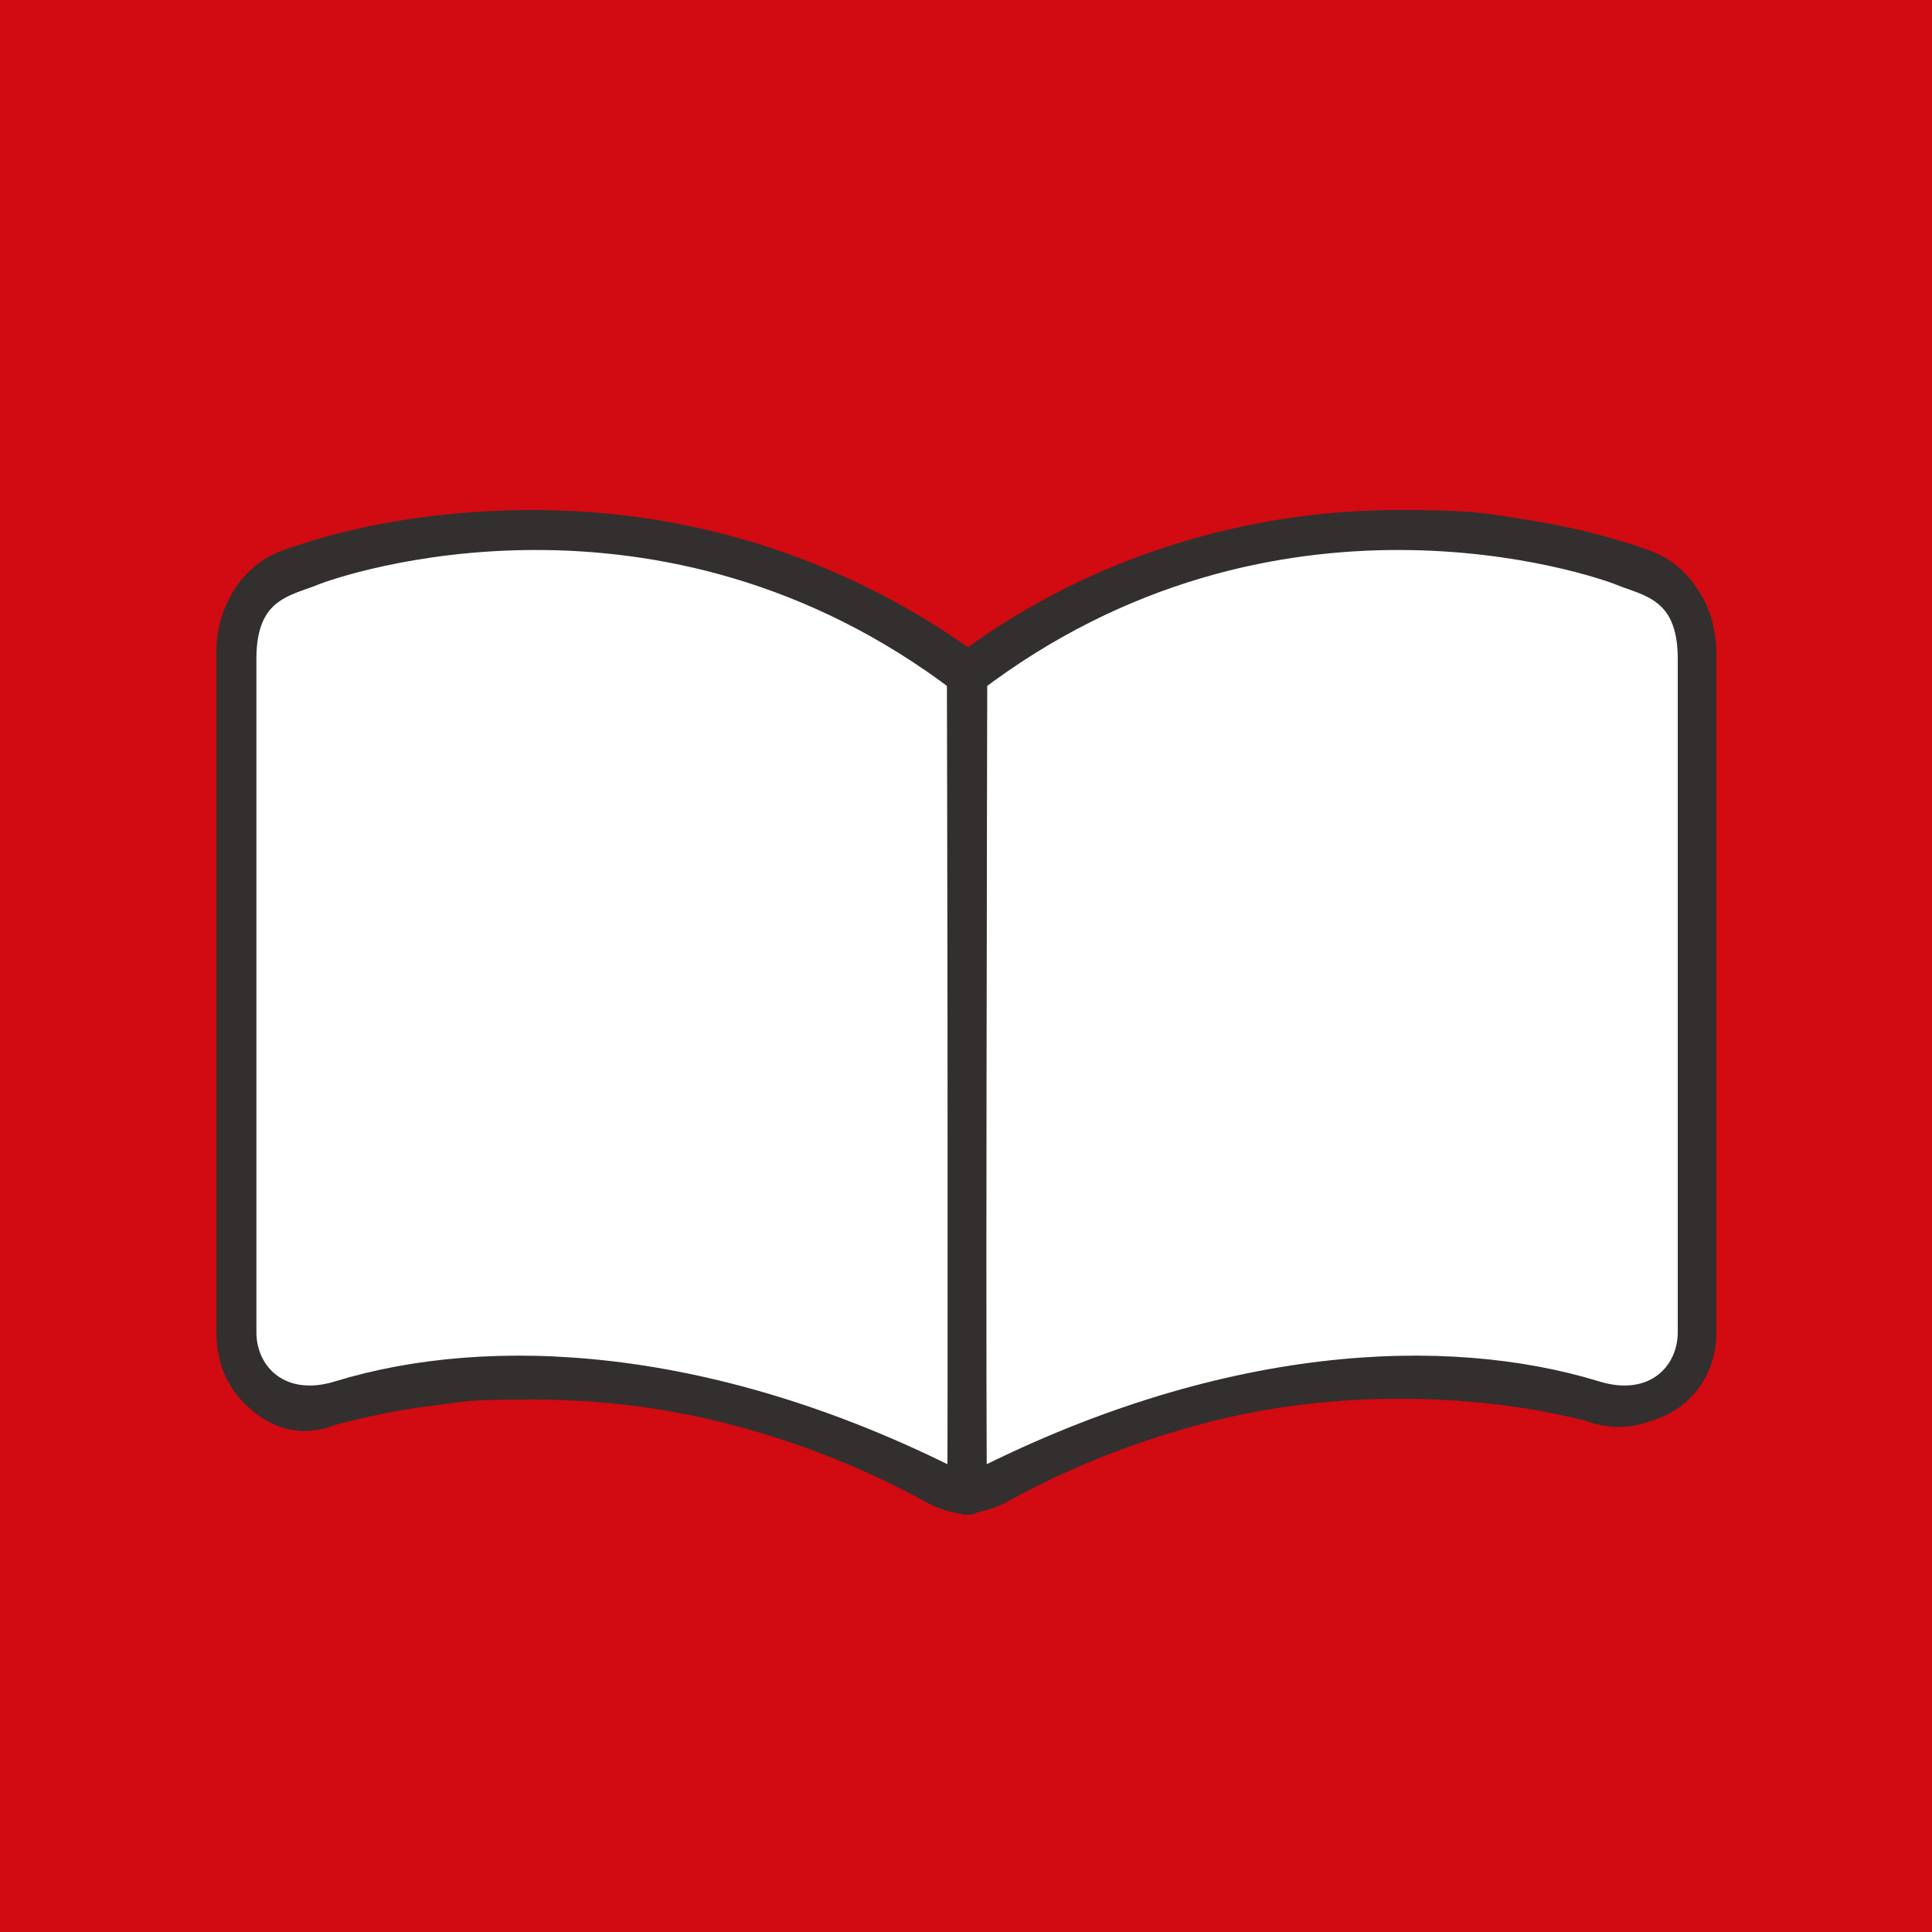
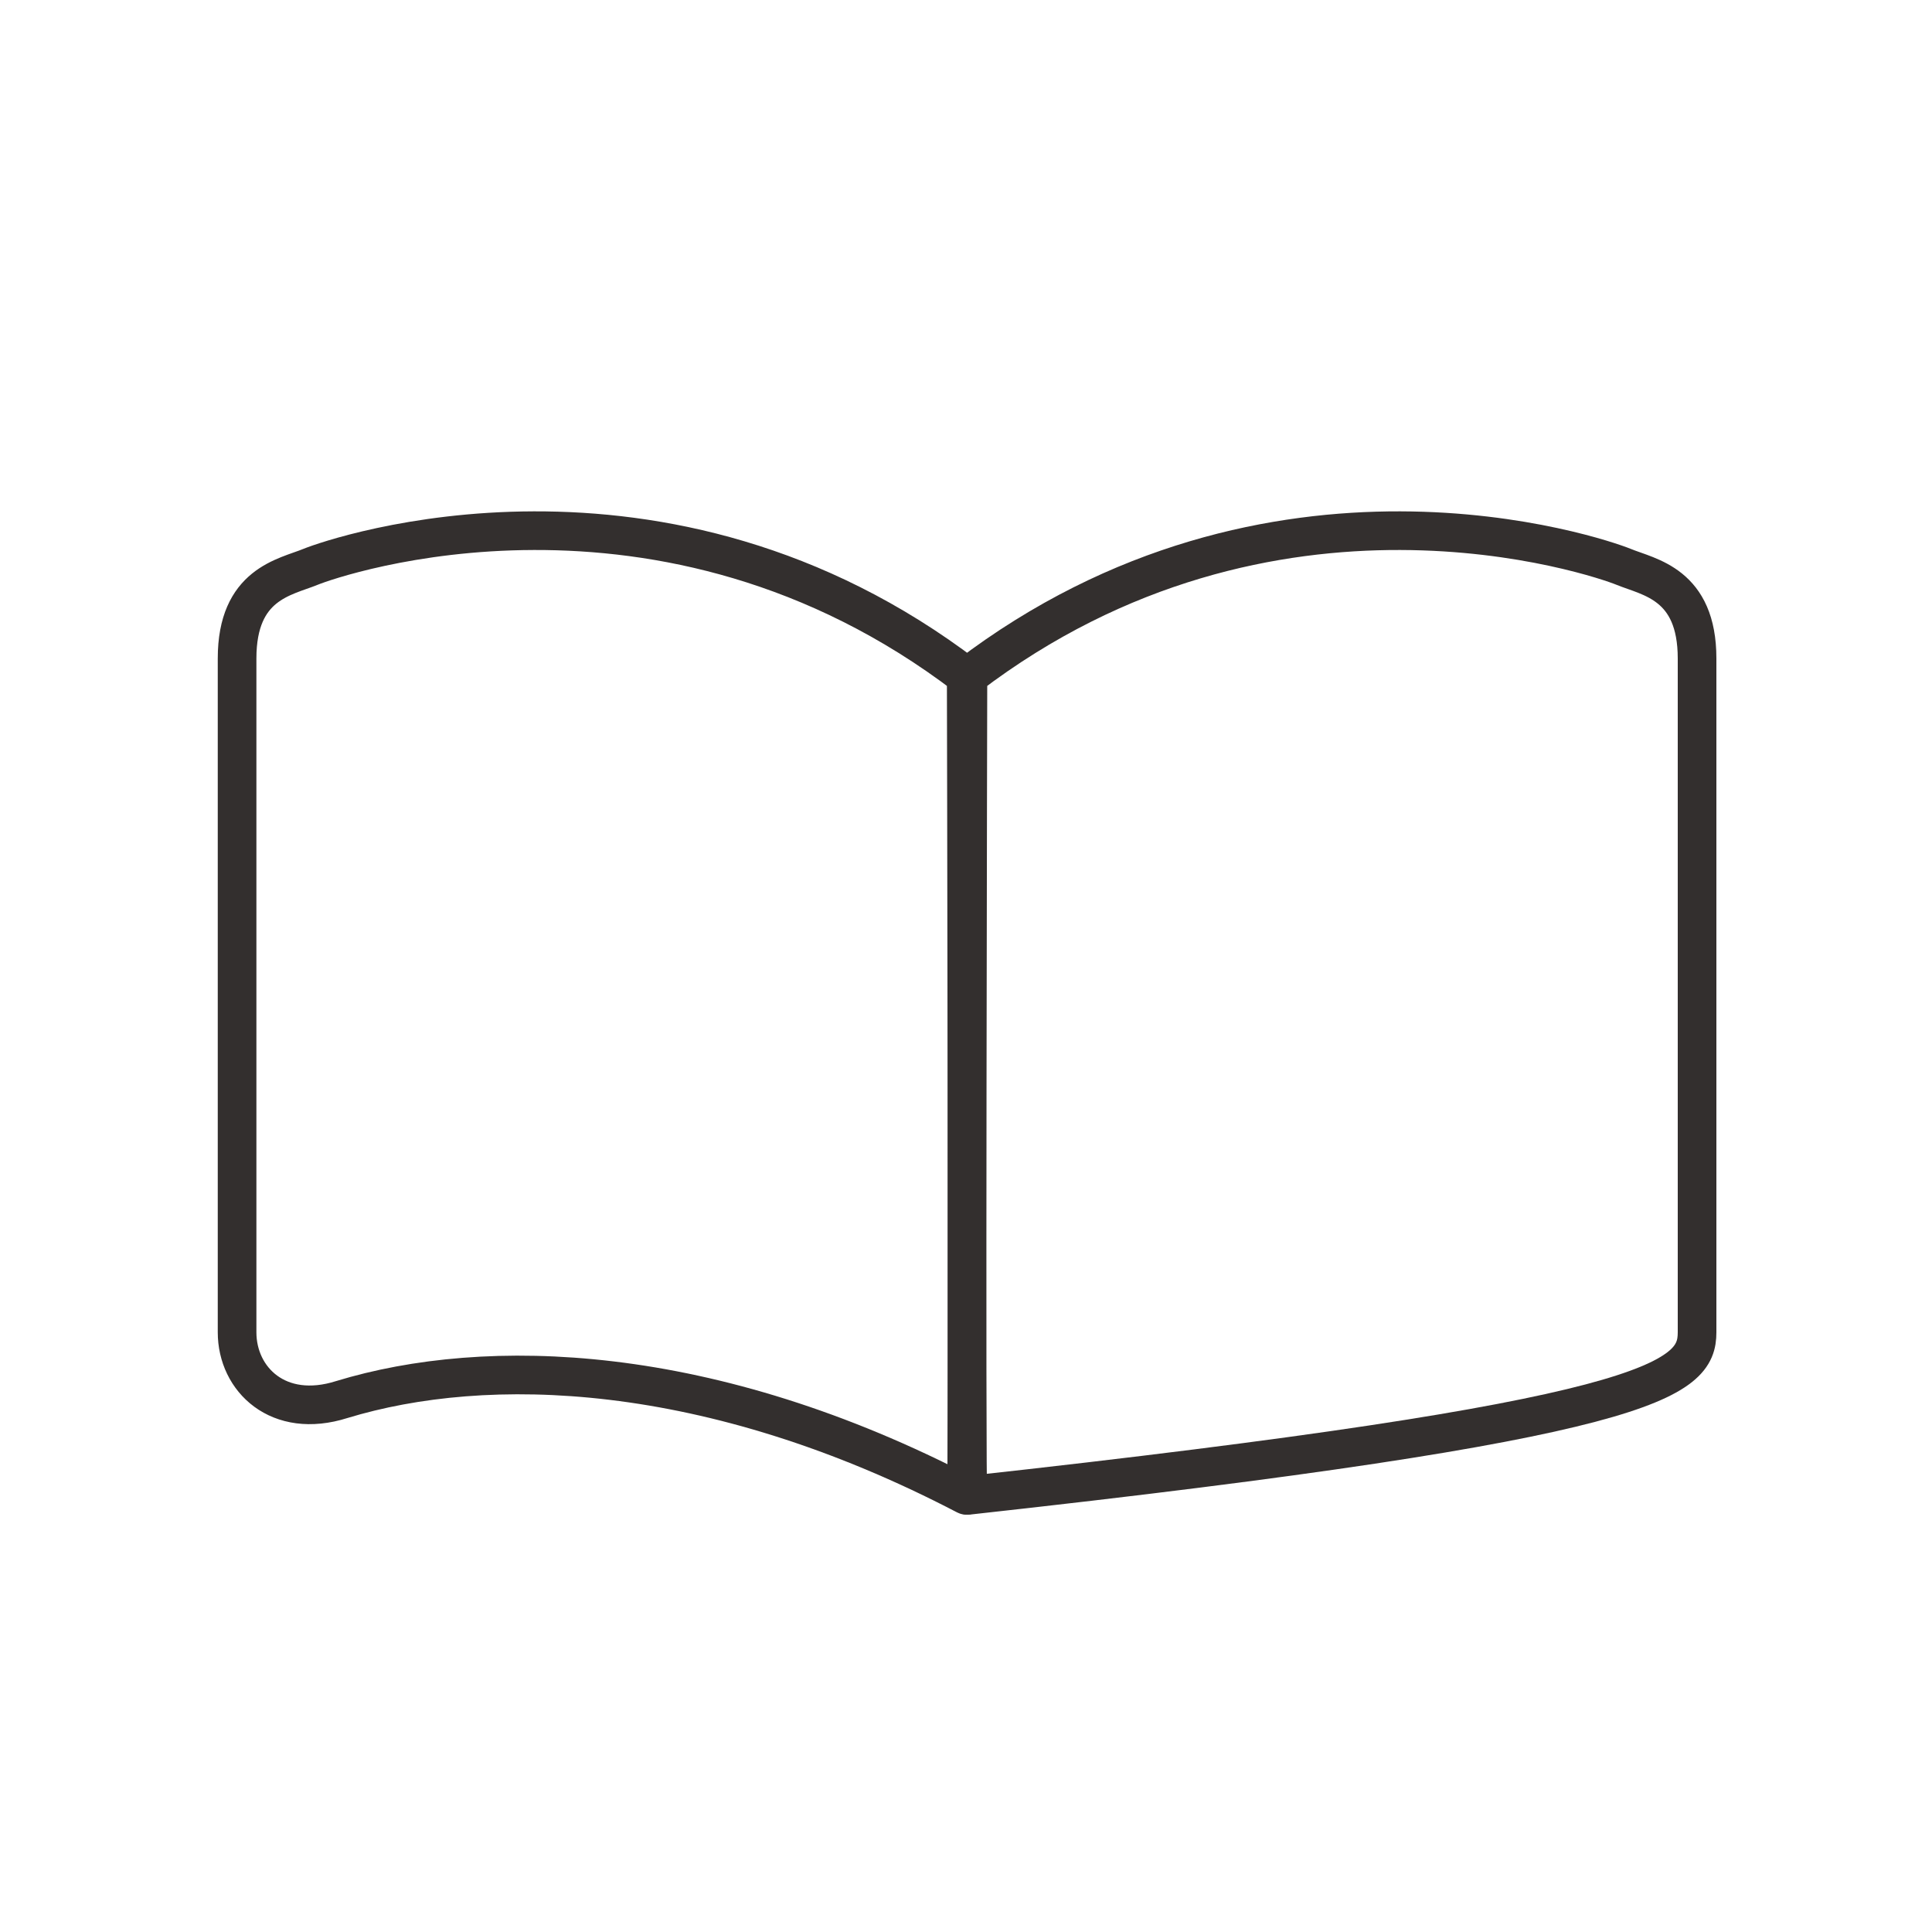
<svg xmlns="http://www.w3.org/2000/svg" id="Ebene_1" viewBox="0 0 500 500">
  <style>
@keyframes TURNPAGE_t { 0% { transform: translate(250.278px,262.172px) scale(1,1) translate(-250.278px,-262.172px); } 25% { transform: translate(250.278px,262.172px) scale(1,1) translate(-250.278px,-262.172px); } 30% { transform: translate(250.278px,262.172px) scale(0.9,1) translate(-250.278px,-262.172px); } 35% { transform: translate(250.278px,262.172px) scale(0.6,1) translate(-250.278px,-262.172px); } 40% { transform: translate(250.278px,262.172px) scale(0.2,1) translate(-250.278px,-262.172px); } 45% { transform: translate(250.278px,262.172px) scale(0,1) translate(-250.278px,-262.172px); } 50% { transform: translate(250.278px,262.172px) scale(-0.2,1) translate(-250.278px,-262.172px); } 55% { transform: translate(250.278px,262.172px) scale(-0.6,1) translate(-250.278px,-262.172px); } 60% { transform: translate(250.278px,262.172px) scale(-0.9,1) translate(-250.278px,-262.172px); } 65% { transform: translate(250.278px,262.172px) scale(-1,1) translate(-250.278px,-262.172px); } 100% { transform: translate(250.278px,262.172px) scale(-1,1) translate(-250.278px,-262.172px); } }
    </style>
-   <rect id="Back" class="st4" width="500" height="500" fill="#d20a11" transform="translate(250,250) translate(-250,-250)" />
-   <path id="BOOK" class="st0" d="M138,351.3C156.9,351.3,175.1,353.6,192.6,358.1C210.2,362.6,227.6,369.7,245,379.4L245,178.4C230,166.7,213.1,158,194.4,152.1C175.7,146.3,156.9,143.3,138,143.3C119.1,143.3,115.4,144,107.2,145.3C99,146.6,89.3,149.1,77.9,152.8C73.9,154.1,71.1,156.1,69.4,158.6C67.7,161.1,66.9,163.9,66.9,166.9L66.9,347.9C66.9,352.2,68.6,355.5,71.9,357.7C75.2,359.9,78.9,360.3,82.9,359C88.6,356.7,96.1,354.8,105.4,353.5C114.7,352.2,125.6,351.5,137.9,351.5ZM256,379.3C273,369.6,290.2,362.5,307.5,358C324.8,353.5,343,351.2,362,351.2C381,351.2,385.3,351.9,394.8,353.2C404.3,354.5,411.7,356,417.1,357.7C421.1,359.4,424.8,359.1,428.1,356.9C431.4,354.7,433.1,351.3,433.1,346.6L433.1,166.6C433.1,163.6,432.3,160.9,430.6,158.6C428.9,156.3,426.1,154.3,422.1,152.6C411.1,148.9,401.5,146.4,393.2,145.1C384.9,143.8,374.6,143.1,362.1,143.1C343.1,143.1,324.3,146,305.8,151.9C287.3,157.7,270.7,166.5,256,178.2L256,379.2ZM250.5,391.8C248.7,391.8,246.9,391.5,245.1,391C243.4,390.5,241.8,389.9,240.5,389.2C224.8,380.5,208.4,373.9,191.1,369.2C173.8,364.5,156.1,362.2,138,362.2C119.9,362.2,121,362.7,112.6,363.7C104.2,364.7,95.7,366.4,87,368.7C79.3,371.7,72.2,370.6,65.7,365.4C59.2,360.2,56,353.3,56,344.6L56,168.6C56,162.9,57.5,157.7,60.5,152.8C63.5,148,67.7,144.5,73,142.5C83.3,138.8,94,136.2,104.9,134.5C115.9,132.8,126.9,132,138,132C158.3,132,178,135,197,141C216,147,233.8,155.8,250.5,167.5C266.8,155.8,284.5,147,303.5,141C322.5,135,342,132,362,132C382,132,383.9,132.8,395,134.5C406,136.2,416.7,138.8,427,142.5C432.3,144.5,436.5,147.9,439.5,152.8C442.5,157.6,444,162.9,444,168.6L444,344.6C444,353.2,440.3,360,433,364.8C425.7,369.6,418,370.6,410,367.6C402,365.6,394,364.2,385.9,363.3C377.8,362.4,369.9,362,362,362C343.9,362,326.3,364.3,309.2,369C292.1,373.7,275.7,380.3,260,389C258.7,389.7,257.1,390.3,255.4,390.8C253.7,391.3,252,391.6,250.5,391.6Z" fill="#332f2e" transform="translate(250,261.9) translate(-250,-261.9)" />
  <path id="BOOK_x5F_Page" class="st2" d="M138,351.3C156.9,351.3,175.1,353.6,192.6,358.1C210.2,362.6,227.6,369.7,245,379.4L245,178.4C230,166.7,213.1,158,194.4,152.1C175.7,146.3,156.9,143.3,138,143.3C119.1,143.3,115.4,144,107.2,145.3C99,146.6,89.3,149.1,77.9,152.8C73.9,154.1,71.1,156.1,69.4,158.6C67.7,161.1,66.9,163.9,66.9,166.9L66.9,347.9C66.9,352.2,68.6,355.5,71.9,357.7C75.2,359.9,78.9,360.3,82.9,359C88.6,356.7,96.1,354.8,105.4,353.5C114.7,352.2,125.6,351.5,137.9,351.5Z" fill="#fff" transform="translate(155.95,261.35) translate(-155.95,-261.35)" />
  <path id="BOOK_x5F_Page1" data-name="BOOK_x5F_Page" class="st2" d="M256,379.3C273,369.6,290.2,362.5,307.5,358C324.8,353.5,343,351.2,362,351.2C381,351.2,385.3,351.9,394.8,353.2C404.3,354.5,411.7,356,417.1,357.7C421.1,359.4,424.8,359.1,428.1,356.9C431.4,354.7,433.1,351.3,433.1,346.6L433.1,166.6C433.1,163.6,432.3,160.9,430.6,158.6C428.9,156.3,426.1,154.3,422.1,152.6C411.1,148.9,401.5,146.4,393.2,145.1C384.9,143.8,374.6,143.1,362.1,143.1C343.1,143.1,324.3,146,305.8,151.9C287.3,157.7,270.7,166.5,256,178.2L256,379.2Z" fill="#fff" transform="translate(344.55,261.2) translate(-344.55,-261.2)" />
  <path id="BOOK-Lines" class="st3" d="M289.2,212C290.7,212.8,292.4,212.8,294.4,211.8C304.1,207.5,314.5,204.2,325.6,202C336.8,199.8,348.2,198.8,359.8,198.8C371.4,198.8,371.6,199,377.1,199.6C382.6,200.1,388,200.8,393.3,201.8C395.3,202.1,396.9,201.8,398.1,201C399.3,200.2,399.9,198.7,399.9,196.5C399.9,194.3,399.5,194.2,398.7,193.4C397.9,192.6,396.9,192,395.9,191.7C389.6,190.4,383.6,189.4,378.1,188.7C372.6,188,366.5,187.7,360,187.7C347.1,187.7,334.7,189,322.8,191.7C310.9,194.4,299.7,198.4,289.4,203.7C288.4,204,287.8,204.5,287.4,205.3C287.1,206.1,286.9,206.7,286.9,207.2C286.9,209.5,287.7,211.1,289.1,212ZM396,299.8C389.7,298.5,383.7,297.5,378.2,296.8C372.7,296.1,366.6,295.8,360.1,295.8C347.9,295.8,335.5,297,322.9,299.6C310.3,302.1,299.1,306,289.5,311.4C288.5,311.7,287.9,312.3,287.5,313.2C287.2,314.1,287,314.8,287,315.4C287,318.1,287.8,320,289.5,321.2C291.2,322.4,293.2,322.3,295.5,321C305.2,316.7,315.5,313.2,326.5,310.8C337.5,308.4,348.7,307,360,307C371.3,307,371.8,307.2,377.3,307.8C382.8,308.3,388.2,309,393.5,310C395.5,310.3,397.1,310,398.3,309.2C399.5,308.4,400.1,306.9,400.1,304.7C400.1,302.5,399.7,302.4,398.9,301.6C398.1,300.8,397.1,300.2,396.1,299.9ZM396,246.3C389.7,245,383.7,244,378.2,243.3C372.7,242.6,366.6,242.3,360.1,242.3C347.2,242.3,334.8,243.6,322.9,246.3C311,249,299.8,253,289.5,258.3C288.5,258.6,287.9,259.1,287.5,259.9C287.2,260.7,287,261.3,287,261.8C287,264.1,287.8,265.7,289.2,266.6C290.6,267.5,292.4,267.4,294.4,266.4C304.1,262.1,314.5,258.8,325.6,256.6C336.8,254.4,348.2,253.4,359.8,253.4C371.4,253.4,371.6,253.6,377.1,254.2C382.6,254.7,388,255.4,393.3,256.4C395.3,256.7,396.9,256.4,398.1,255.6C399.3,254.8,399.9,253.3,399.9,251.1C399.9,248.9,399.5,248.8,398.7,248C397.9,247.2,396.9,246.6,395.9,246.3Z" fill="#d92d20" display="none" transform="translate(343.5,254.87) translate(-343.5,-254.87)" />
-   <path id="TURNPAGE-2" class="st1" d="M250.5,175C250.5,175,250,388.4,250.5,387C317,352.3,374.7,350.8,412.1,362.2C428.5,367.4,439.2,357,439.2,344.8L439.2,170.4C439.2,151.1,426.8,149.4,420.2,146.7C413.6,144,329.2,115,250.5,175Z" stroke-width="10px" fill="#fff" stroke-miterlimit="10" stroke="#332f2e" transform="translate(250.278,262.172) translate(-250.278,-262.172)" />
  <path id="TURNPAGE-3" class="st1" d="M250.5,175C250.5,175,250,388.4,250.5,387C317,352.3,374.7,350.8,412.1,362.2C428.5,367.4,439.2,357,439.2,344.8L439.2,170.4C439.2,151.1,426.8,149.4,420.2,146.7C413.6,144,329.2,115,250.5,175Z" stroke-width="10px" fill="#fff" stroke-miterlimit="10" stroke="#332f2e" transform="translate(250.278,262.172) scale(-1,1) translate(-250.278,-262.172)" />
-   <path id="TURNPAGE" class="st1" d="M250.5,175C250.5,175,250,388.4,250.5,387C317,352.3,374.7,350.8,412.1,362.2C428.5,367.4,439.2,357,439.2,344.8L439.2,170.4C439.2,151.1,426.8,149.4,420.2,146.7C413.6,144,329.2,115,250.5,175Z" stroke-width="10px" fill="#fff" stroke-miterlimit="10" stroke="#332f2e" transform="translate(250.278,262.172) translate(-250.278,-262.172)" style="animation: 2s linear infinite both TURNPAGE_t;" />
-   <path id="TURNPAGE-Lines" class="st3" d="M289.2,212C290.7,212.8,292.4,212.8,294.4,211.8C304.1,207.5,314.5,204.2,325.6,202C336.8,199.8,348.2,198.8,359.8,198.8C371.4,198.8,371.6,199,377.1,199.6C382.6,200.1,388,200.8,393.3,201.8C395.3,202.1,396.9,201.8,398.1,201C399.3,200.2,399.9,198.7,399.9,196.5C399.9,194.3,399.5,194.2,398.7,193.4C397.9,192.6,396.9,192,395.9,191.7C389.6,190.4,383.6,189.4,378.1,188.7C372.6,188,366.5,187.7,360,187.7C347.1,187.7,334.7,189,322.8,191.7C310.9,194.4,299.7,198.4,289.4,203.7C288.4,204,287.8,204.5,287.4,205.3C287.1,206.1,286.9,206.7,286.9,207.2C286.9,209.5,287.7,211.1,289.1,212ZM396,299.8C389.7,298.5,383.7,297.5,378.2,296.8C372.7,296.1,366.6,295.8,360.1,295.8C347.9,295.8,335.5,297,322.9,299.6C310.3,302.1,299.1,306,289.5,311.4C288.5,311.7,287.9,312.3,287.5,313.2C287.2,314.1,287,314.8,287,315.4C287,318.1,287.8,320,289.5,321.2C291.2,322.4,293.2,322.3,295.5,321C305.2,316.7,315.5,313.2,326.5,310.8C337.5,308.4,348.7,307,360,307C371.3,307,371.8,307.2,377.3,307.8C382.8,308.3,388.2,309,393.5,310C395.5,310.3,397.1,310,398.3,309.2C399.5,308.4,400.1,306.9,400.1,304.7C400.1,302.5,399.7,302.4,398.9,301.6C398.1,300.8,397.1,300.2,396.1,299.9ZM396,246.3C389.7,245,383.7,244,378.2,243.3C372.7,242.6,366.6,242.3,360.1,242.3C347.2,242.3,334.8,243.6,322.9,246.3C311,249,299.8,253,289.5,258.3C288.5,258.6,287.9,259.1,287.5,259.9C287.2,260.7,287,261.3,287,261.8C287,264.1,287.8,265.7,289.2,266.6C290.6,267.5,292.4,267.4,294.4,266.4C304.1,262.1,314.5,258.8,325.6,256.6C336.8,254.4,348.2,253.4,359.8,253.4C371.4,253.4,371.6,253.6,377.1,254.2C382.6,254.7,388,255.4,393.3,256.4C395.3,256.7,396.9,256.4,398.1,255.6C399.3,254.8,399.9,253.3,399.9,251.1C399.9,248.9,399.5,248.8,398.7,248C397.9,247.2,396.9,246.6,395.9,246.3Z" fill="#d92d20" display="none" transform="translate(343.5,254.87) translate(-343.5,-254.87)" />
+   <path id="TURNPAGE" class="st1" d="M250.5,175C250.5,175,250,388.4,250.5,387C428.5,367.4,439.2,357,439.2,344.8L439.2,170.4C439.2,151.1,426.8,149.4,420.2,146.7C413.6,144,329.2,115,250.5,175Z" stroke-width="10px" fill="#fff" stroke-miterlimit="10" stroke="#332f2e" transform="translate(250.278,262.172) translate(-250.278,-262.172)" style="animation: 2s linear infinite both TURNPAGE_t;" />
</svg>